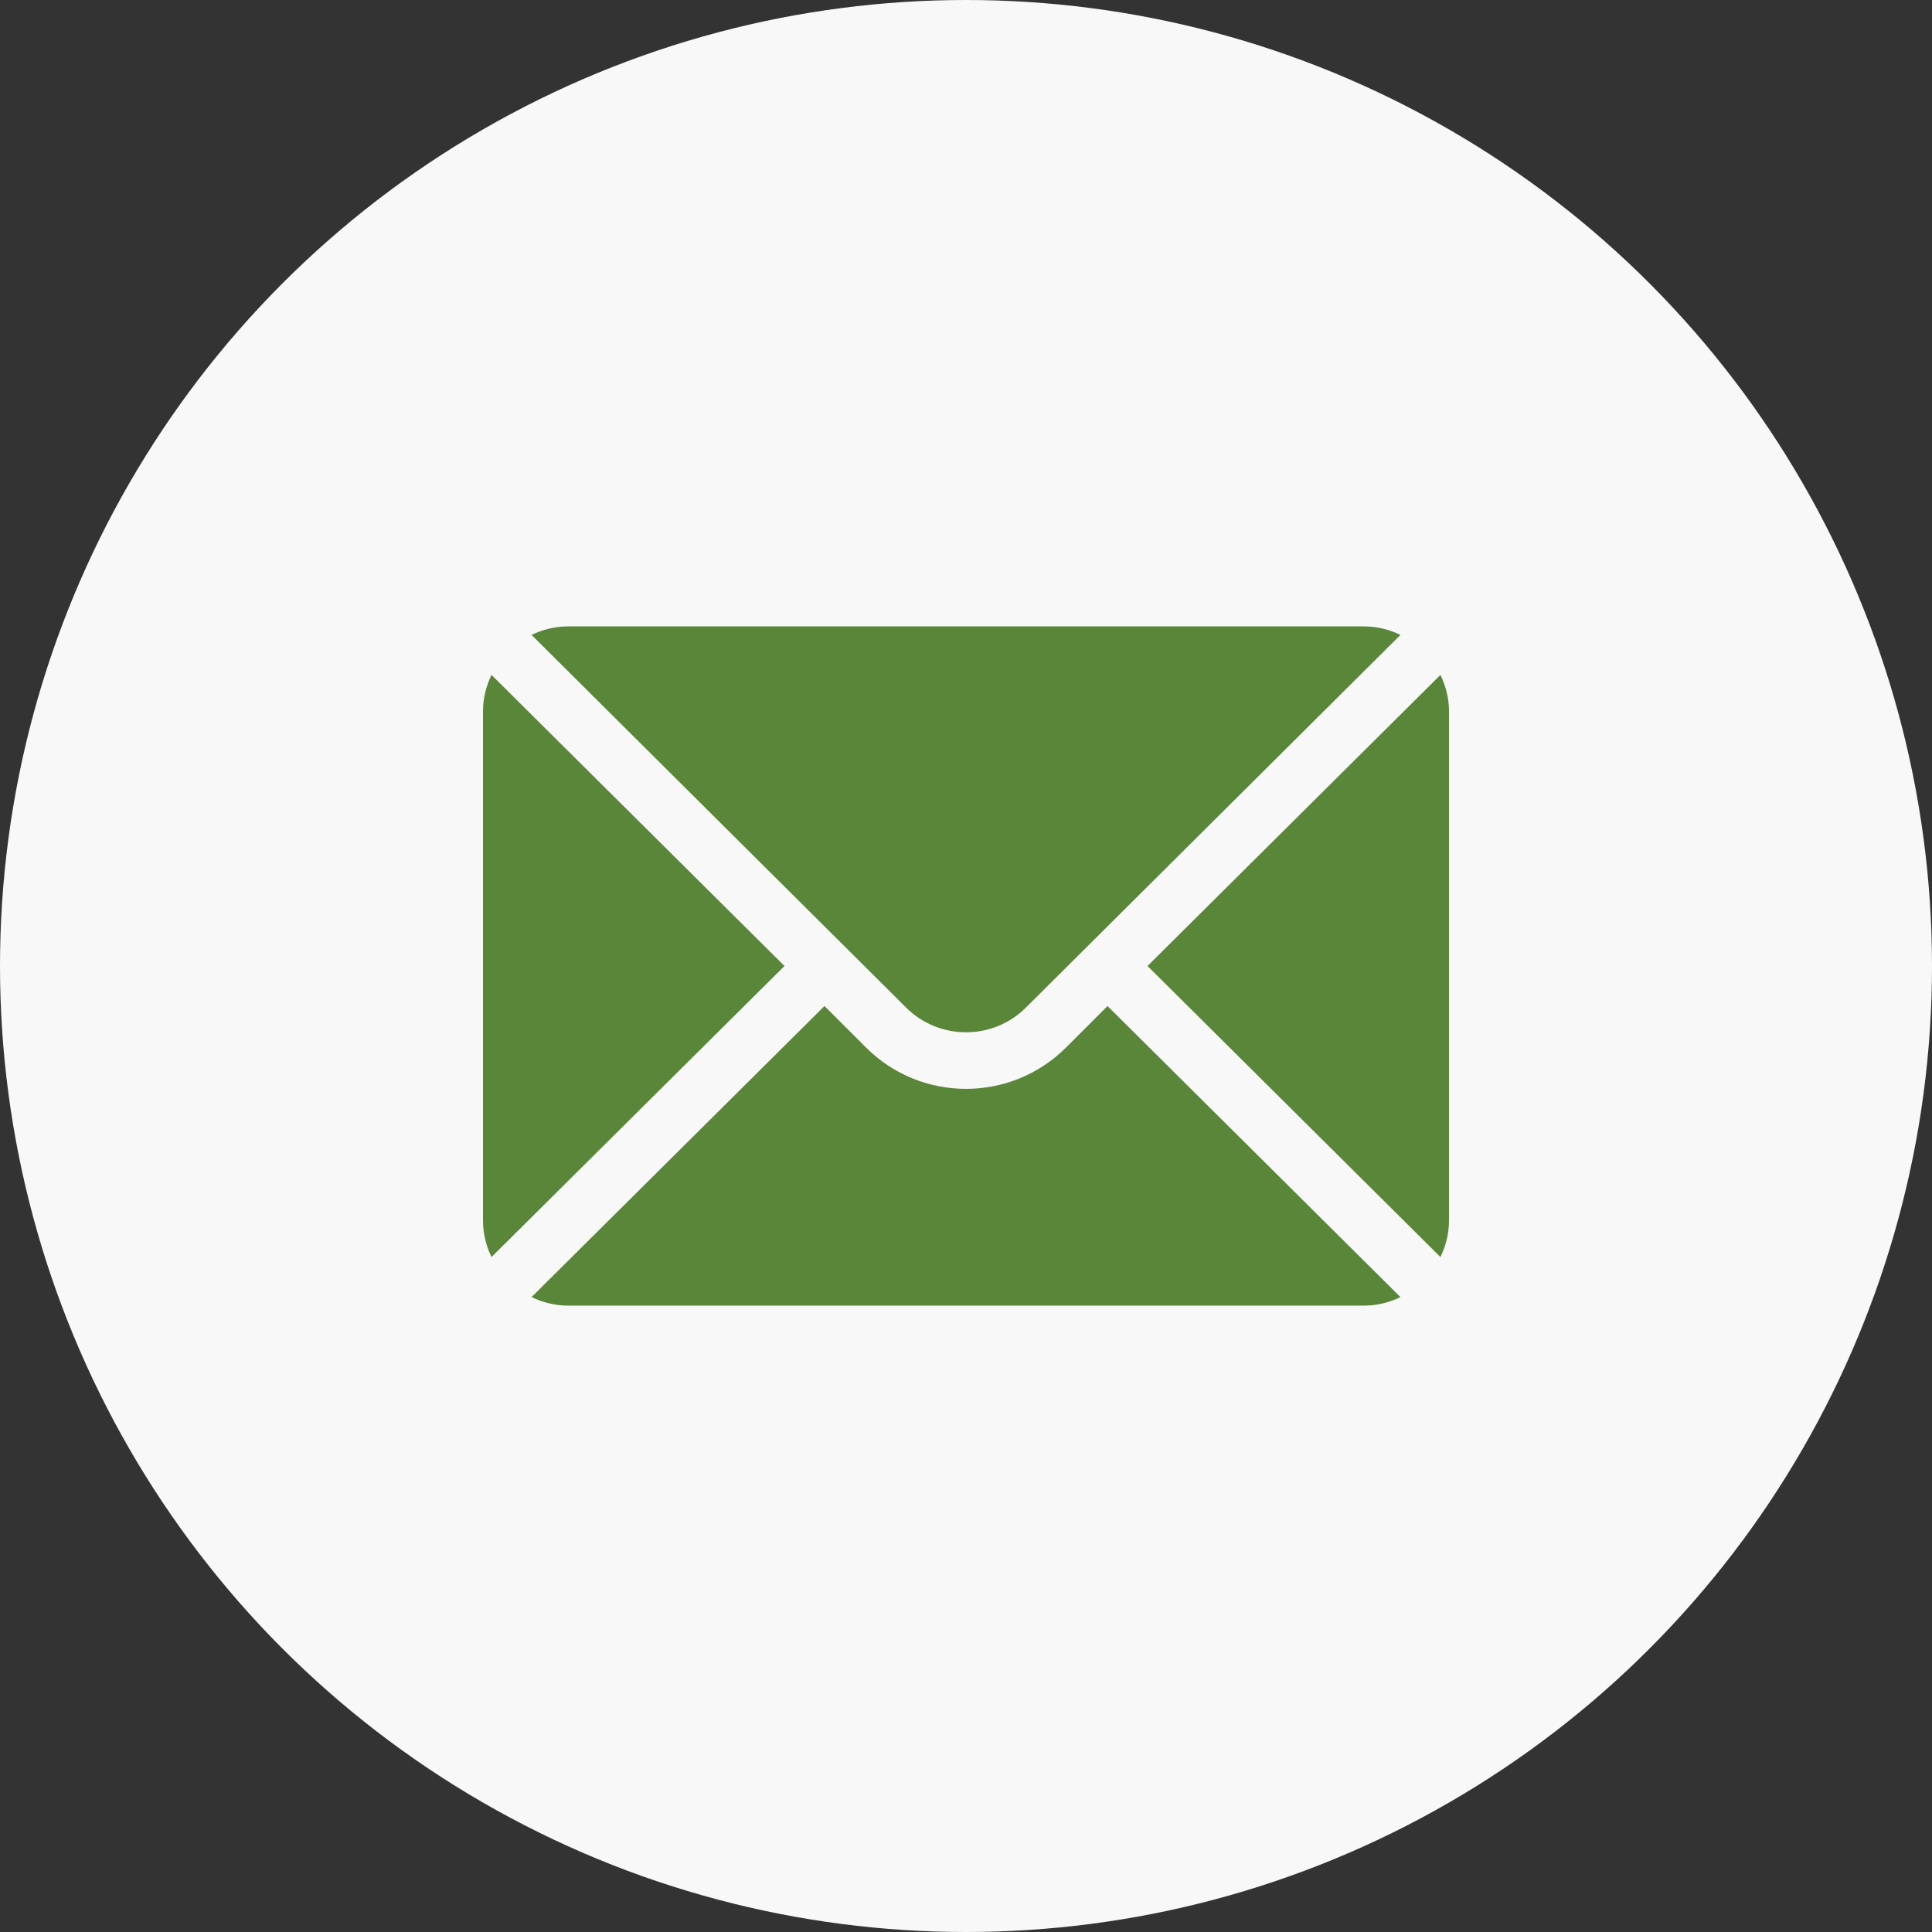
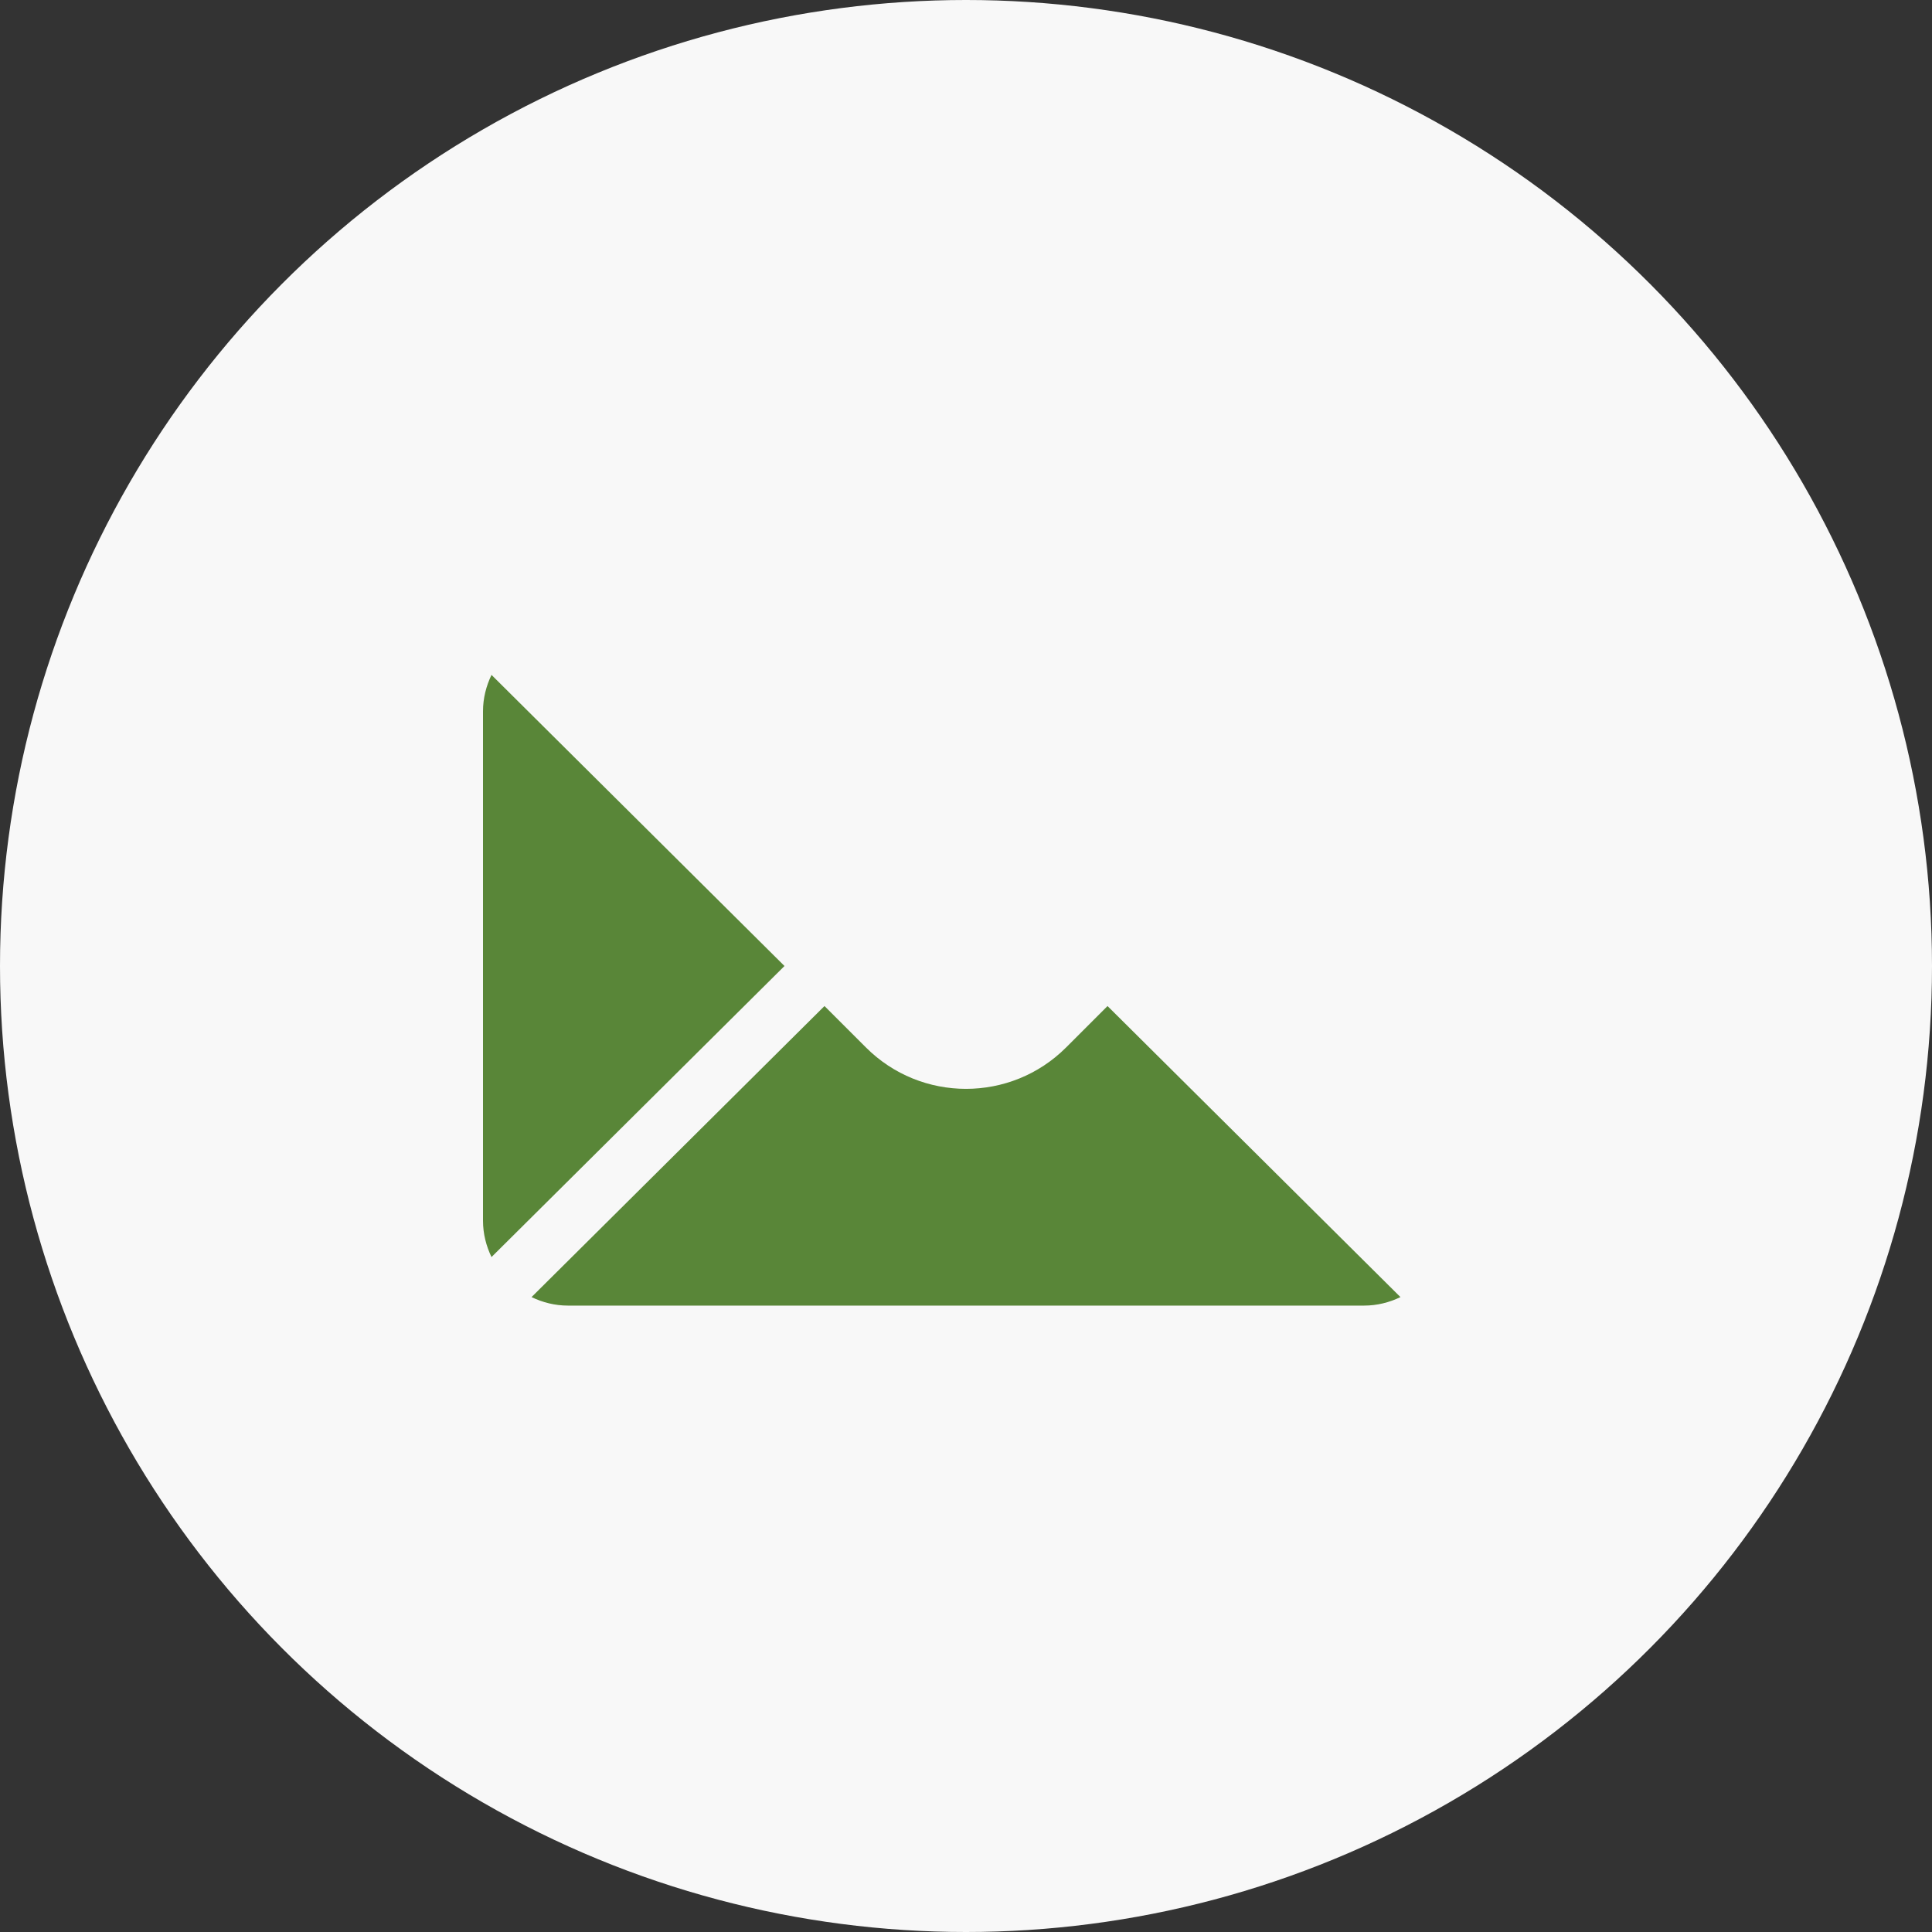
<svg xmlns="http://www.w3.org/2000/svg" width="40" height="40" viewBox="0 0 40 40" fill="none">
  <rect x="0" y="0" width="40" height="40" fill="#333333" stroke="none" />
  <circle cx="20" cy="20" r="20" fill="#F8F8F8" />
-   <path d="M29.823 13.973L23.758 20L29.823 26.026C29.933 25.797 30 25.544 30 25.273V14.726C30 14.456 29.933 14.203 29.823 13.973Z" fill="#598638" />
-   <path d="M28.242 12.969H11.758C11.487 12.969 11.234 13.035 11.005 13.145L18.757 20.858C19.443 21.544 20.558 21.544 21.243 20.858L28.995 13.145C28.766 13.035 28.513 12.969 28.242 12.969Z" fill="#598638" />
  <path d="M10.176 13.973C10.066 14.203 10 14.456 10 14.726V25.273C10 25.544 10.066 25.797 10.176 26.026L16.242 20L10.176 13.973Z" fill="#598638" />
  <path d="M22.93 20.829L22.072 21.687C20.929 22.829 19.071 22.829 17.929 21.687L17.07 20.829L11.005 26.855C11.234 26.965 11.487 27.031 11.758 27.031H28.242C28.513 27.031 28.766 26.965 28.995 26.855L22.93 20.829Z" fill="#598638" />
</svg>